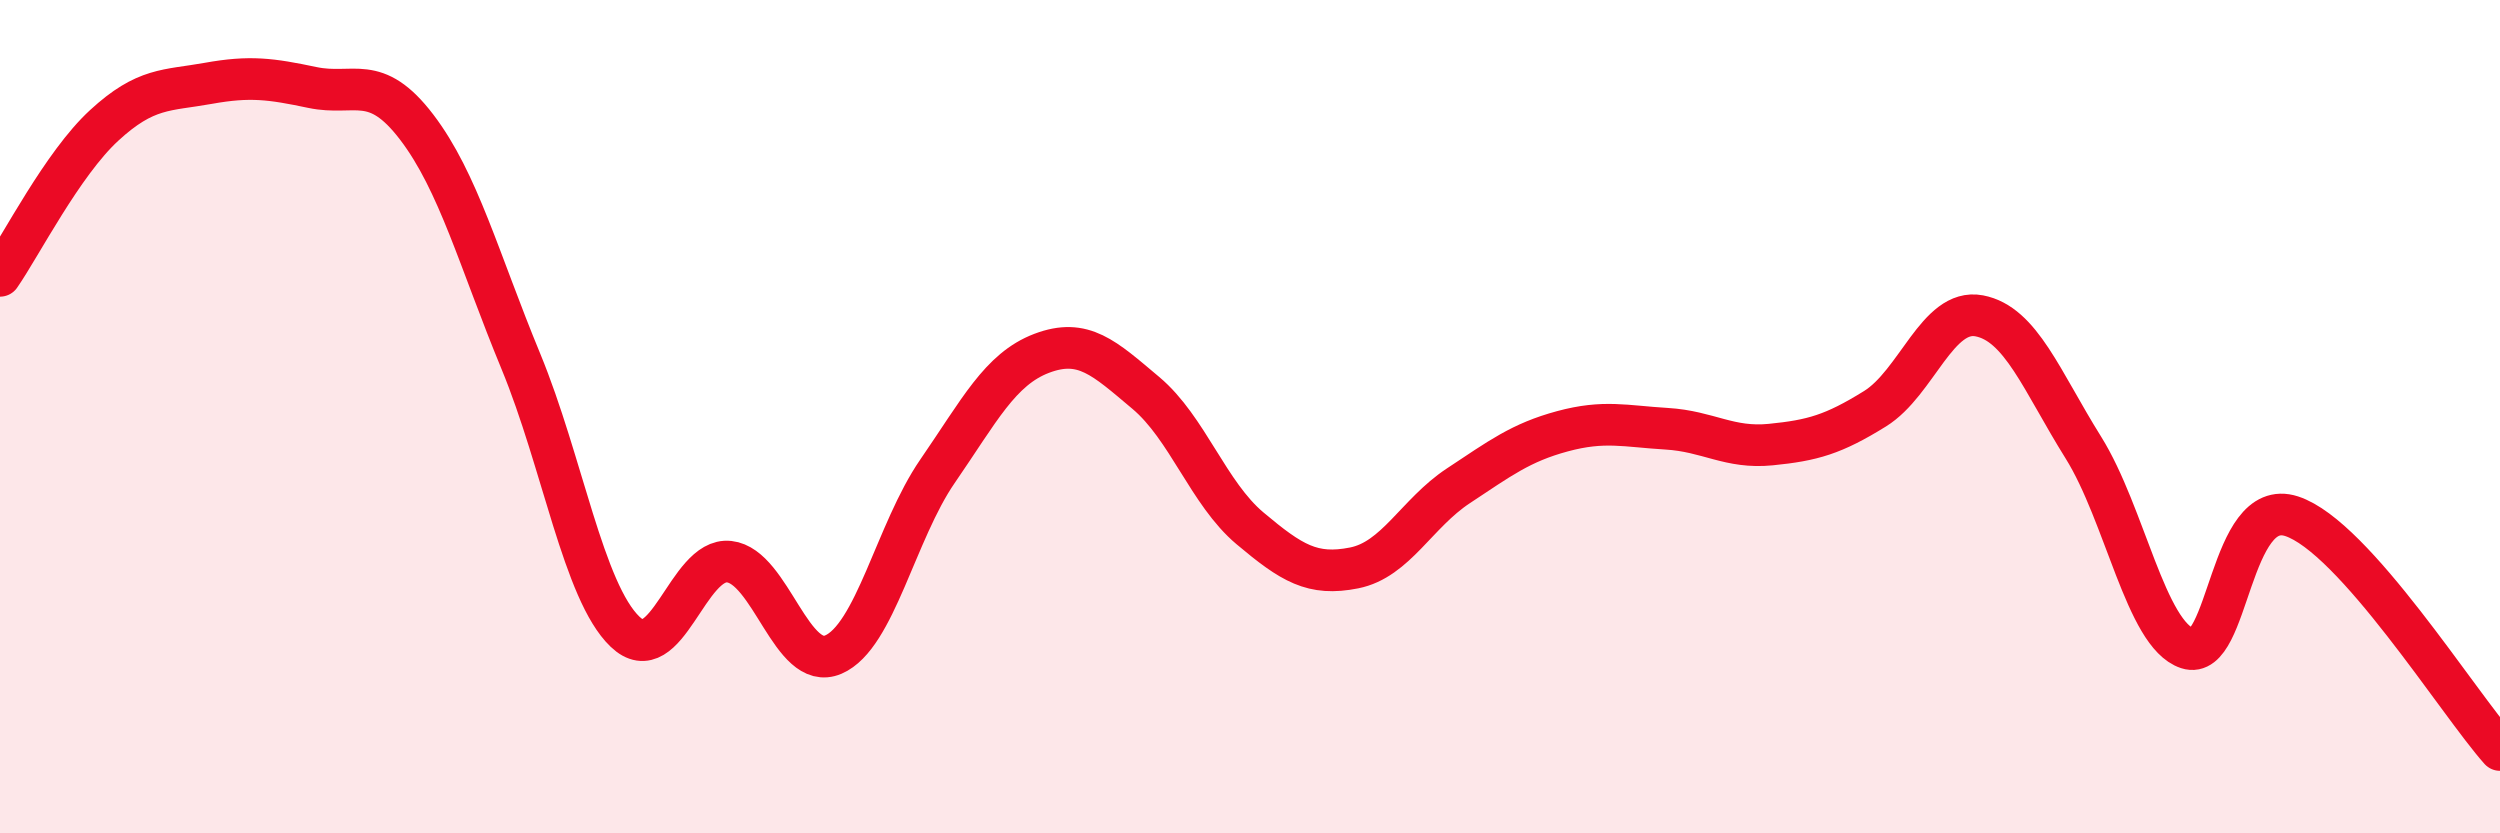
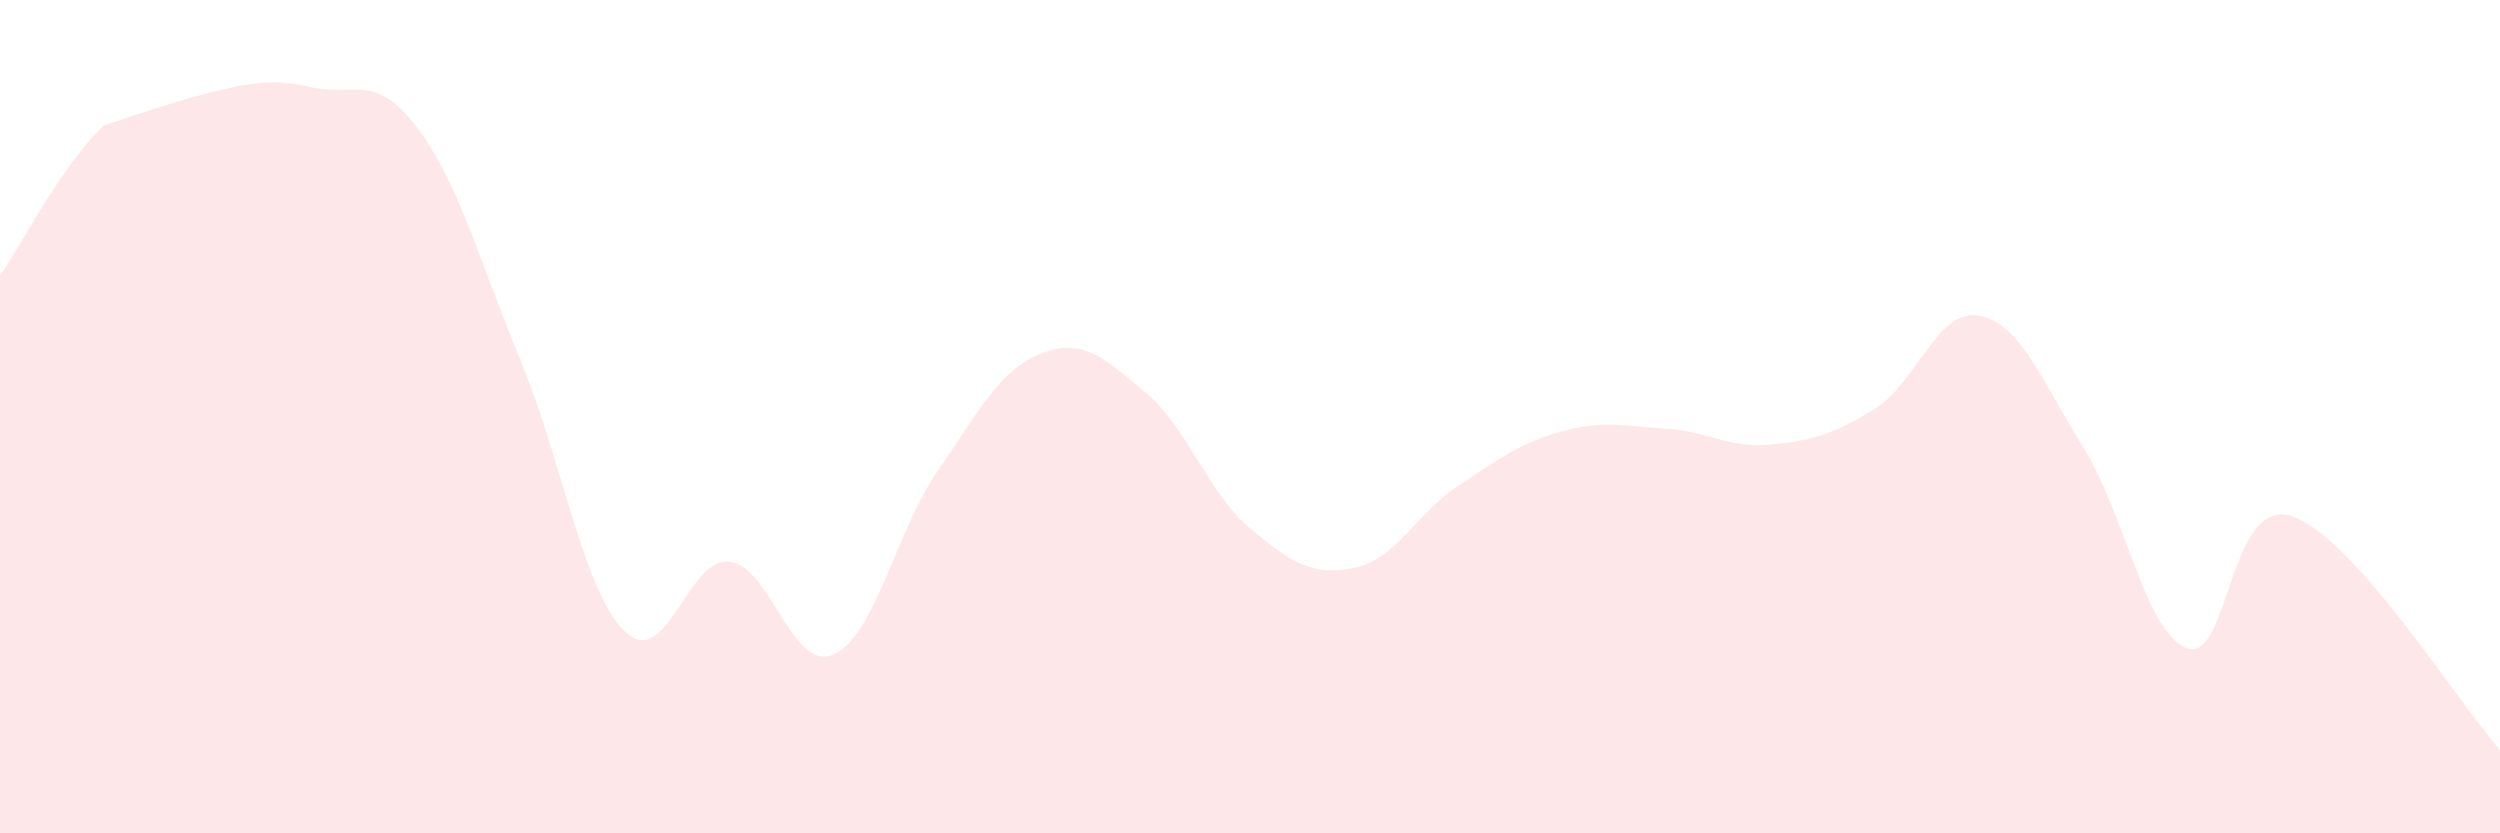
<svg xmlns="http://www.w3.org/2000/svg" width="60" height="20" viewBox="0 0 60 20">
-   <path d="M 0,6.62 C 0.5,5.9 1.5,3.93 2.5,3.01 C 3.5,2.09 4,2.18 5,2 C 6,1.82 6.5,1.89 7.5,2.1 C 8.5,2.31 9,1.74 10,3.05 C 11,4.36 11.5,6.25 12.5,8.67 C 13.5,11.09 14,14.2 15,15.16 C 16,16.12 16.5,13.37 17.5,13.48 C 18.5,13.59 19,16.14 20,15.71 C 21,15.28 21.5,12.76 22.5,11.31 C 23.5,9.86 24,8.86 25,8.48 C 26,8.1 26.5,8.59 27.5,9.43 C 28.5,10.27 29,11.84 30,12.68 C 31,13.52 31.5,13.83 32.5,13.63 C 33.5,13.43 34,12.32 35,11.66 C 36,11 36.5,10.62 37.5,10.35 C 38.5,10.08 39,10.23 40,10.29 C 41,10.35 41.5,10.77 42.5,10.67 C 43.5,10.57 44,10.43 45,9.81 C 46,9.19 46.5,7.39 47.5,7.58 C 48.5,7.77 49,9.14 50,10.74 C 51,12.34 51.5,15.23 52.5,15.56 C 53.5,15.89 53.5,11.9 55,12.39 C 56.5,12.88 59,16.88 60,18L60 20L0 20Z" fill="#EB0A25" opacity="0.1" stroke-linecap="round" stroke-linejoin="round" />
-   <path d="M 0,6.62 C 0.5,5.9 1.5,3.93 2.5,3.01 C 3.5,2.09 4,2.18 5,2 C 6,1.82 6.5,1.89 7.5,2.1 C 8.5,2.31 9,1.74 10,3.05 C 11,4.36 11.5,6.25 12.5,8.67 C 13.5,11.09 14,14.2 15,15.16 C 16,16.12 16.5,13.37 17.5,13.48 C 18.5,13.59 19,16.14 20,15.71 C 21,15.28 21.5,12.76 22.5,11.31 C 23.5,9.86 24,8.86 25,8.48 C 26,8.1 26.5,8.59 27.5,9.43 C 28.5,10.27 29,11.84 30,12.68 C 31,13.52 31.5,13.83 32.5,13.63 C 33.5,13.43 34,12.32 35,11.66 C 36,11 36.5,10.62 37.5,10.35 C 38.5,10.08 39,10.23 40,10.29 C 41,10.35 41.5,10.77 42.5,10.67 C 43.5,10.57 44,10.43 45,9.81 C 46,9.19 46.5,7.39 47.5,7.58 C 48.5,7.77 49,9.14 50,10.74 C 51,12.34 51.5,15.23 52.5,15.56 C 53.5,15.89 53.5,11.9 55,12.39 C 56.5,12.88 59,16.88 60,18" stroke="#EB0A25" stroke-width="1" fill="none" stroke-linecap="round" stroke-linejoin="round" />
+   <path d="M 0,6.62 C 0.5,5.9 1.5,3.93 2.5,3.01 C 6,1.82 6.5,1.89 7.5,2.1 C 8.5,2.31 9,1.74 10,3.05 C 11,4.36 11.5,6.25 12.5,8.67 C 13.5,11.09 14,14.2 15,15.16 C 16,16.12 16.5,13.37 17.5,13.48 C 18.5,13.59 19,16.14 20,15.71 C 21,15.28 21.5,12.76 22.5,11.31 C 23.5,9.86 24,8.86 25,8.48 C 26,8.1 26.5,8.59 27.5,9.43 C 28.5,10.27 29,11.84 30,12.68 C 31,13.52 31.5,13.83 32.5,13.63 C 33.5,13.43 34,12.32 35,11.66 C 36,11 36.5,10.62 37.5,10.35 C 38.5,10.08 39,10.23 40,10.29 C 41,10.35 41.5,10.77 42.5,10.67 C 43.5,10.57 44,10.43 45,9.81 C 46,9.19 46.5,7.39 47.5,7.58 C 48.5,7.77 49,9.14 50,10.74 C 51,12.34 51.5,15.23 52.5,15.56 C 53.5,15.89 53.5,11.9 55,12.39 C 56.5,12.88 59,16.88 60,18L60 20L0 20Z" fill="#EB0A25" opacity="0.1" stroke-linecap="round" stroke-linejoin="round" />
</svg>